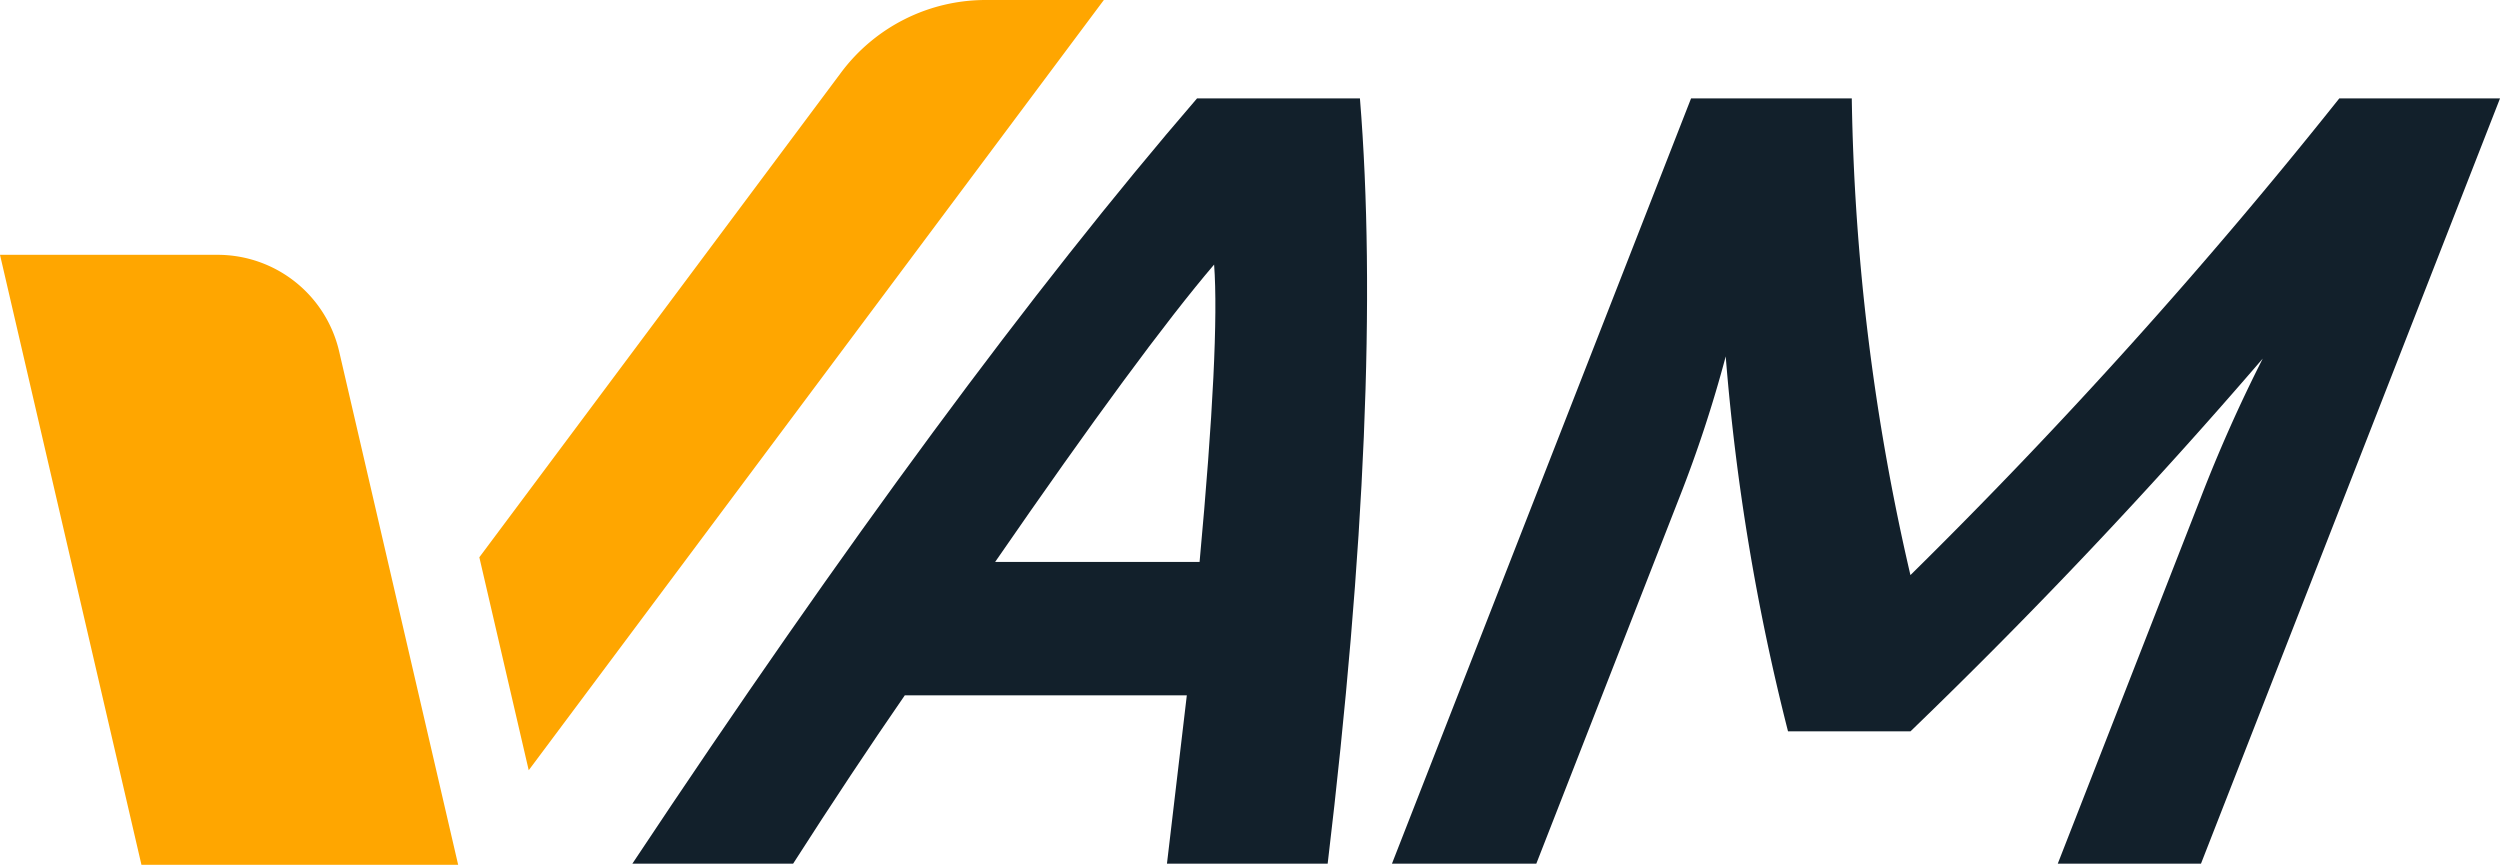
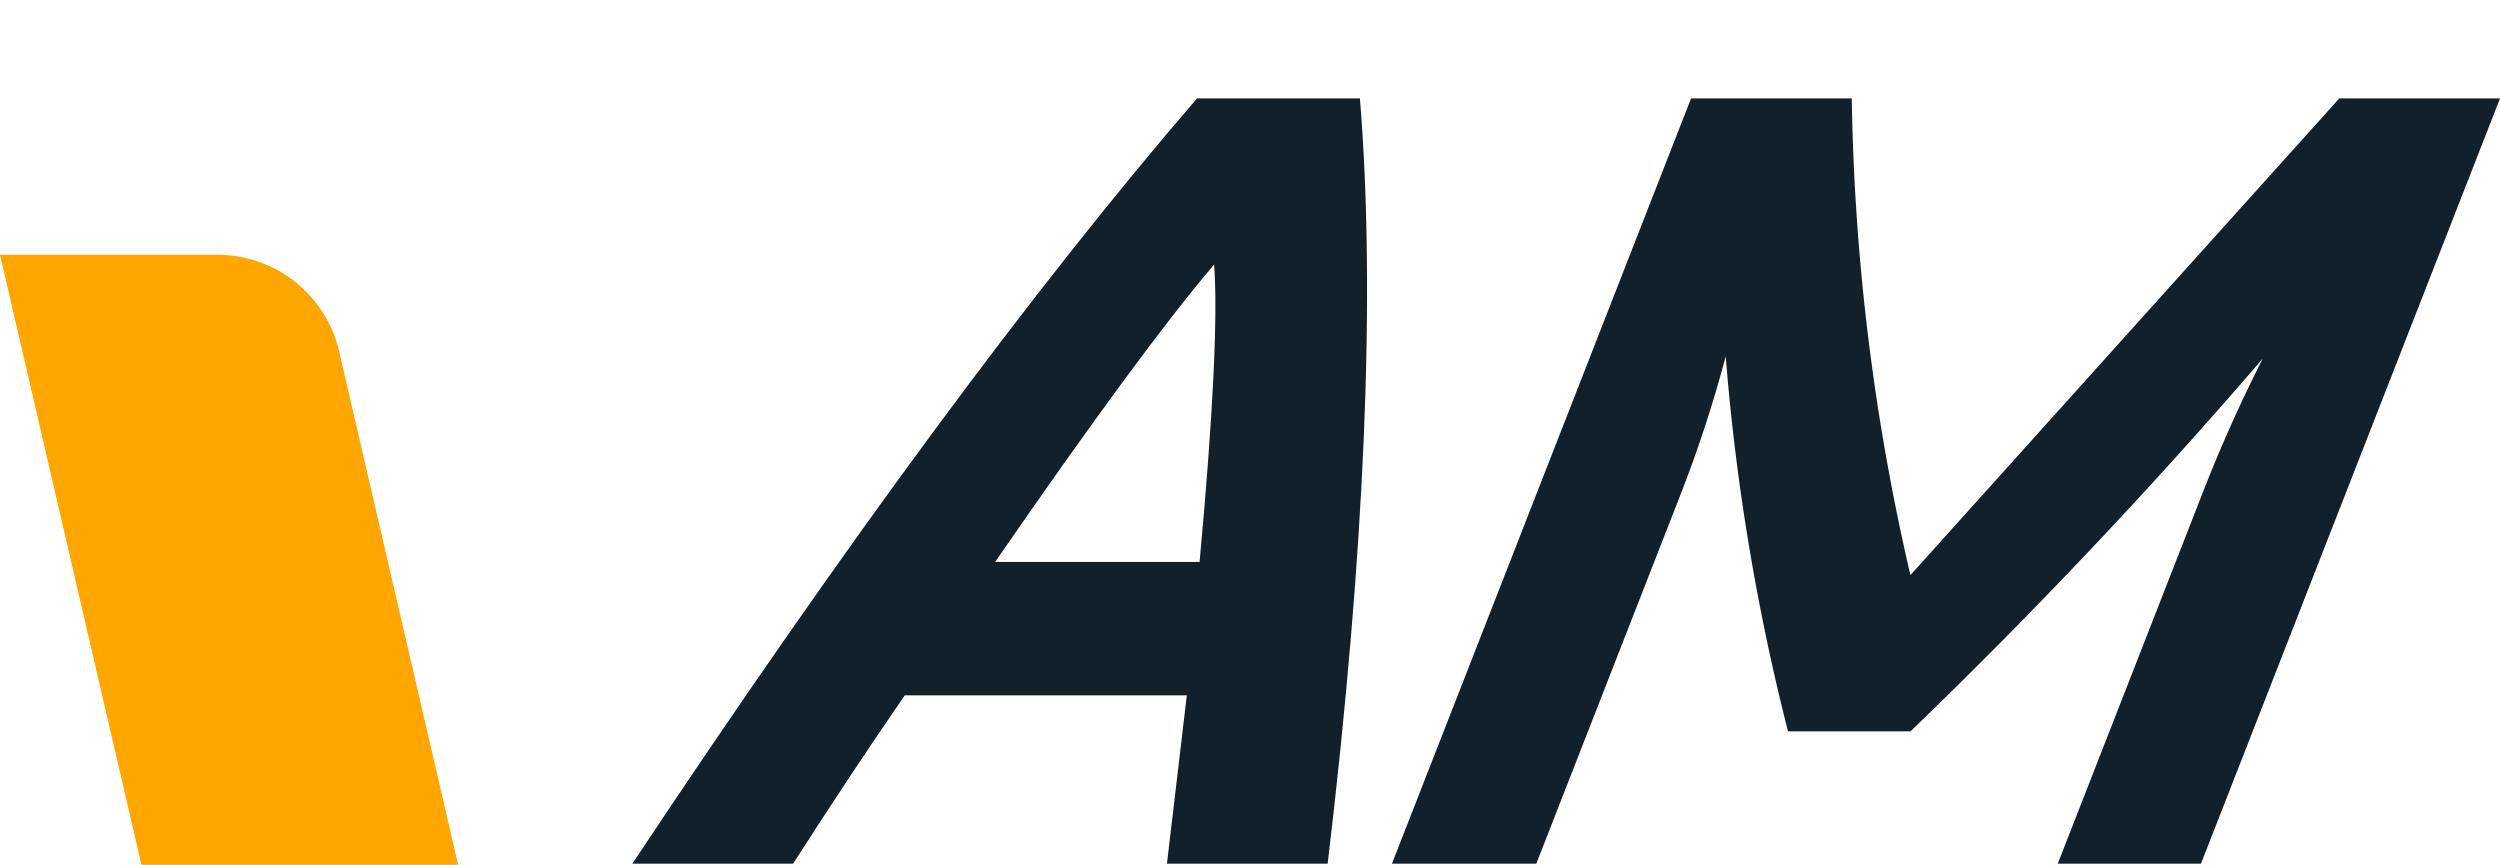
<svg xmlns="http://www.w3.org/2000/svg" width="160.477" height="55.511" viewBox="0 0 160.477 55.511">
  <defs>
    <style>.a{fill:#12202b;}.b{fill:#ffa600;}</style>
  </defs>
  <g transform="translate(0)">
    <g transform="translate(40.592 6.316)">
      <path class="a" d="M277.627,652.25l1.275-10.807H260.8q-3.393,4.912-7.17,10.807H243.311q20.458-30.806,36.247-49.123h10.456q1.535,18.879-2.071,49.123Zm3.026-38.456q-4.666,5.474-14.055,19.088h13.123Q281.023,618.777,280.654,613.794Z" transform="translate(-243.311 -603.127)" />
-       <path class="a" d="M364.411,603.127h10.316L355.532,652.25h-9.193l9.158-23.439a96.961,96.961,0,0,1,4-8.983q-10.679,12.421-22.614,23.93h-7.859a143.507,143.507,0,0,1-4-24.07,82.655,82.655,0,0,1-3,9.123l-9.158,23.439H303.6L322.8,603.127h10.316a144.356,144.356,0,0,0,3.765,30.6A342.383,342.383,0,0,0,364.411,603.127Z" transform="translate(-254.841 -603.127)" />
+       <path class="a" d="M364.411,603.127h10.316L355.532,652.25h-9.193l9.158-23.439a96.961,96.961,0,0,1,4-8.983q-10.679,12.421-22.614,23.93h-7.859a143.507,143.507,0,0,1-4-24.07,82.655,82.655,0,0,1-3,9.123l-9.158,23.439H303.6L322.8,603.127h10.316a144.356,144.356,0,0,0,3.765,30.6Z" transform="translate(-254.841 -603.127)" />
    </g>
-     <path class="b" d="M263.669,595.318a11.58,11.58,0,0,0-9.281,4.654L231.165,631.09l3.17,13.67,36.919-49.443Z" transform="translate(-200.396 -595.318)" />
    <path class="b" d="M207.086,615.543H193.12L202.2,654.7h20.33l-7.64-32.957A8.008,8.008,0,0,0,207.086,615.543Z" transform="translate(-193.12 -599.186)" />
  </g>
</svg>